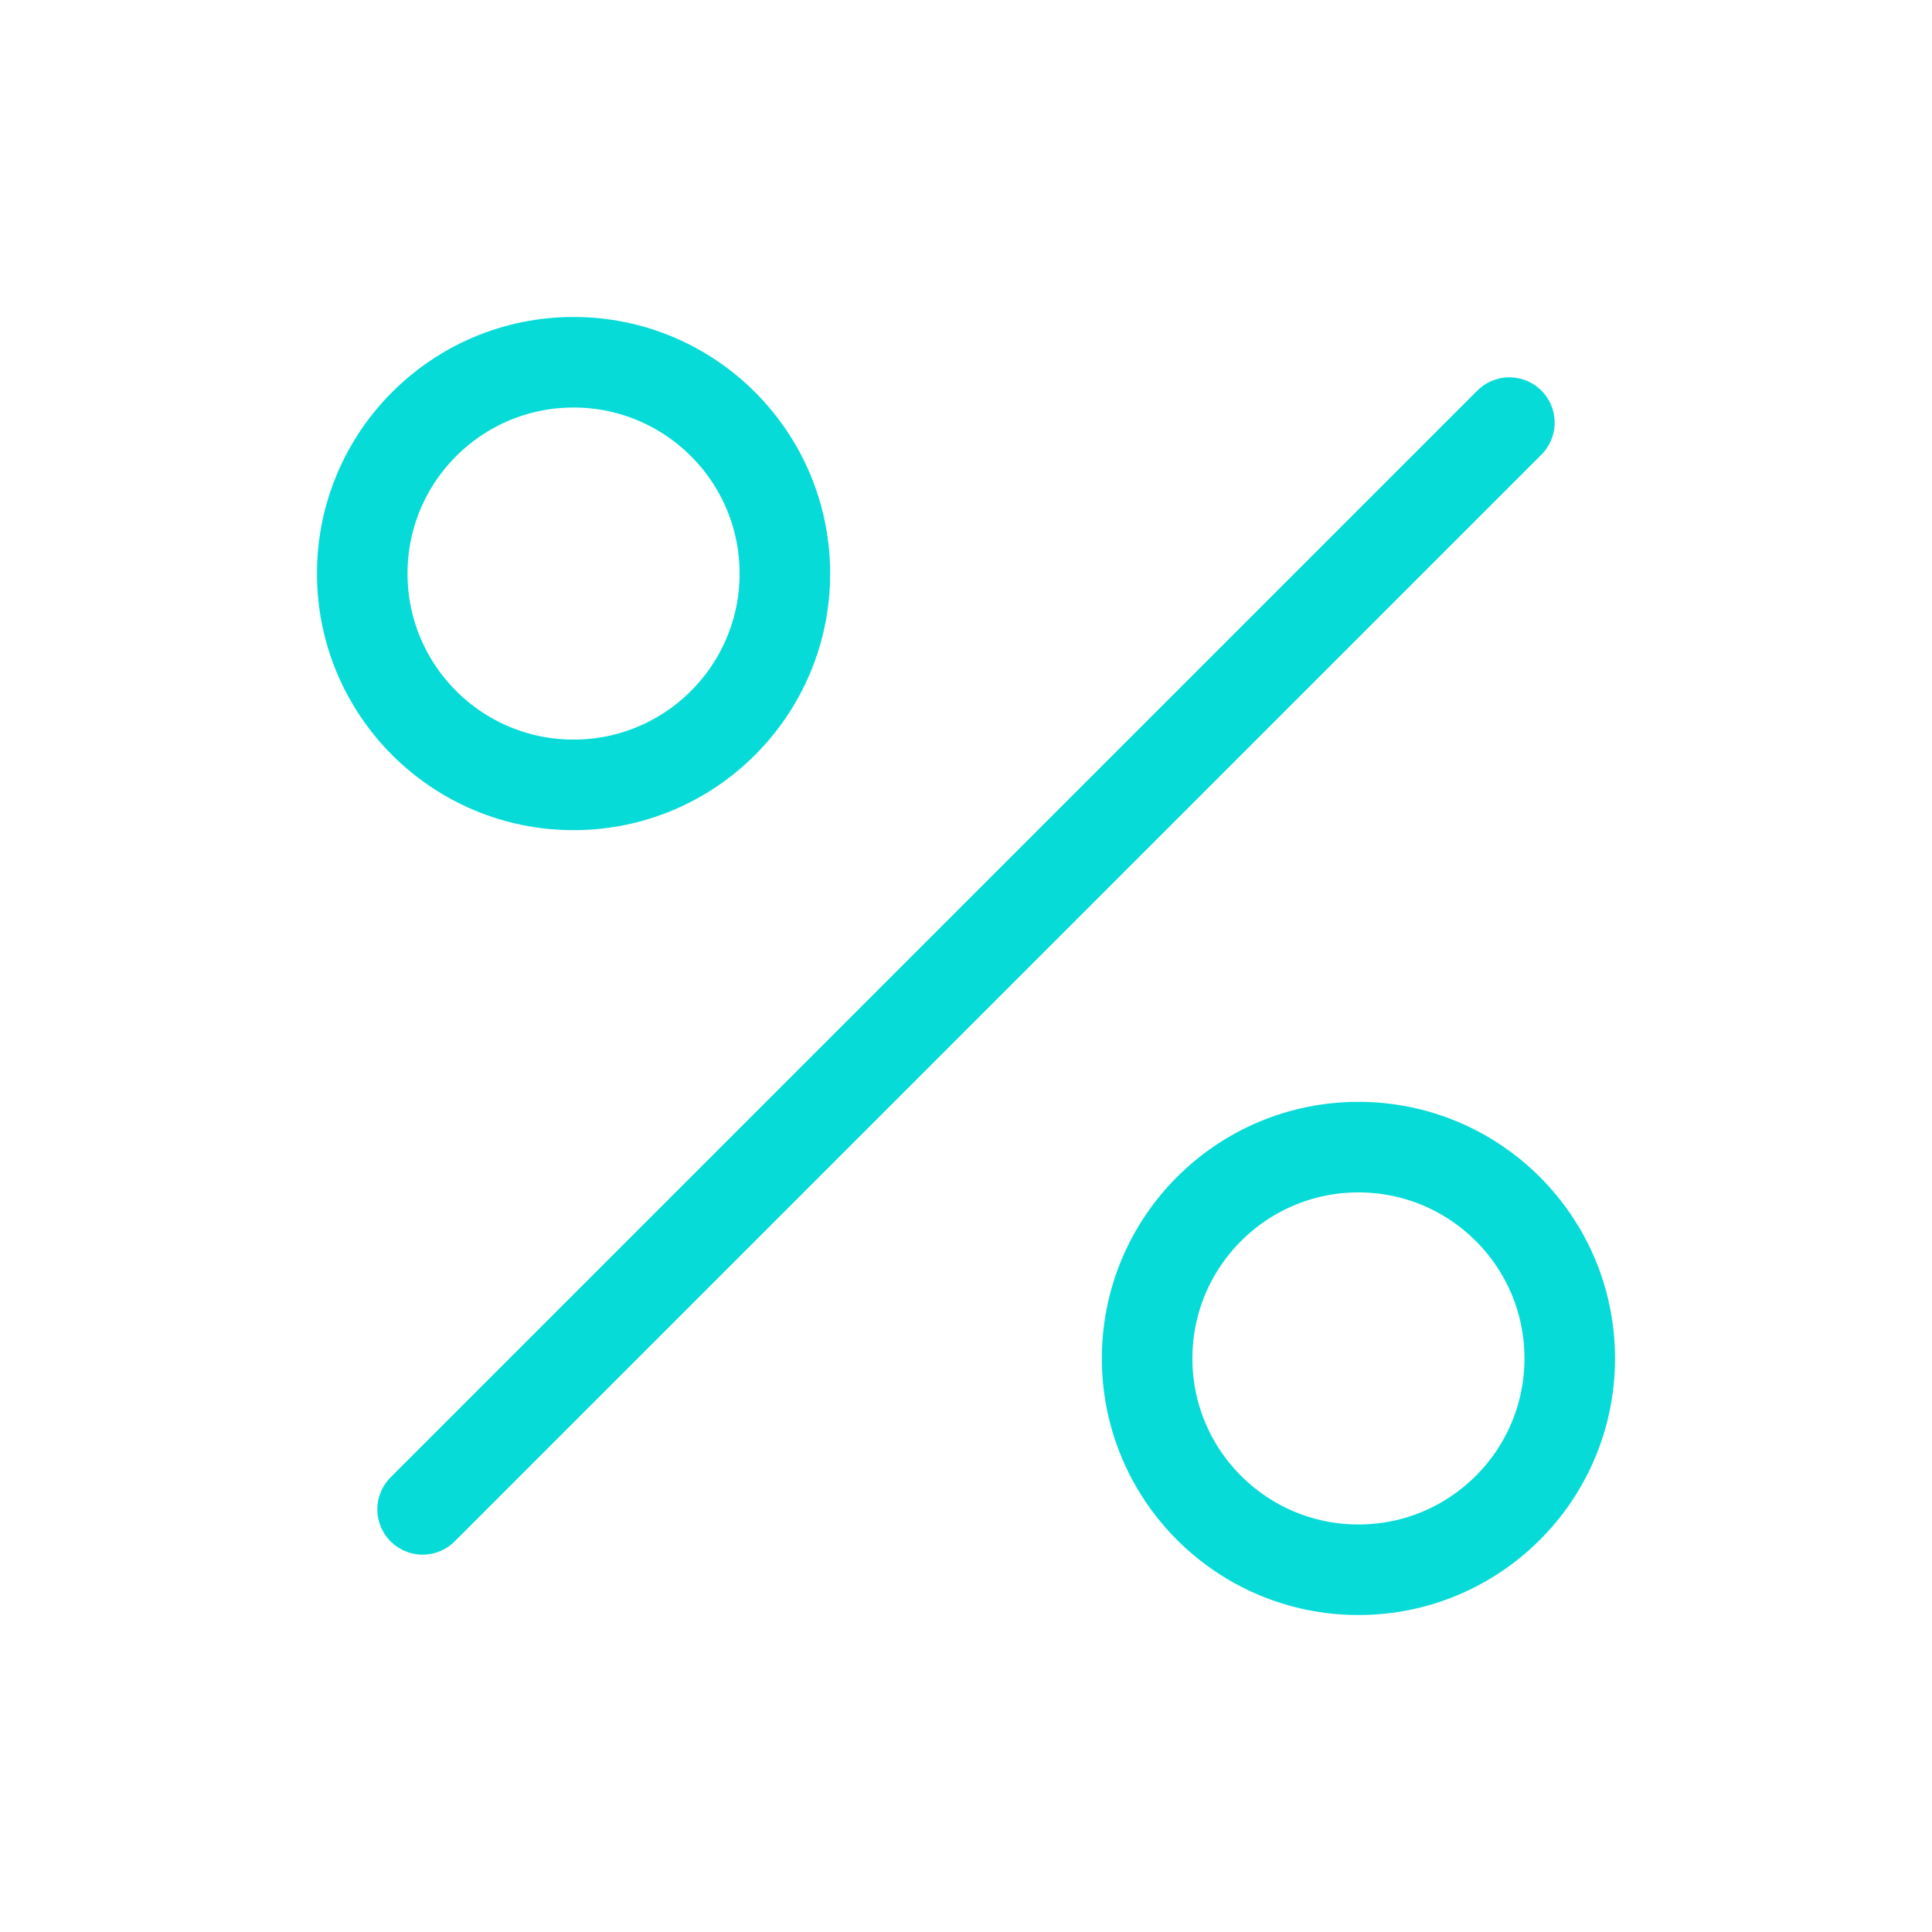
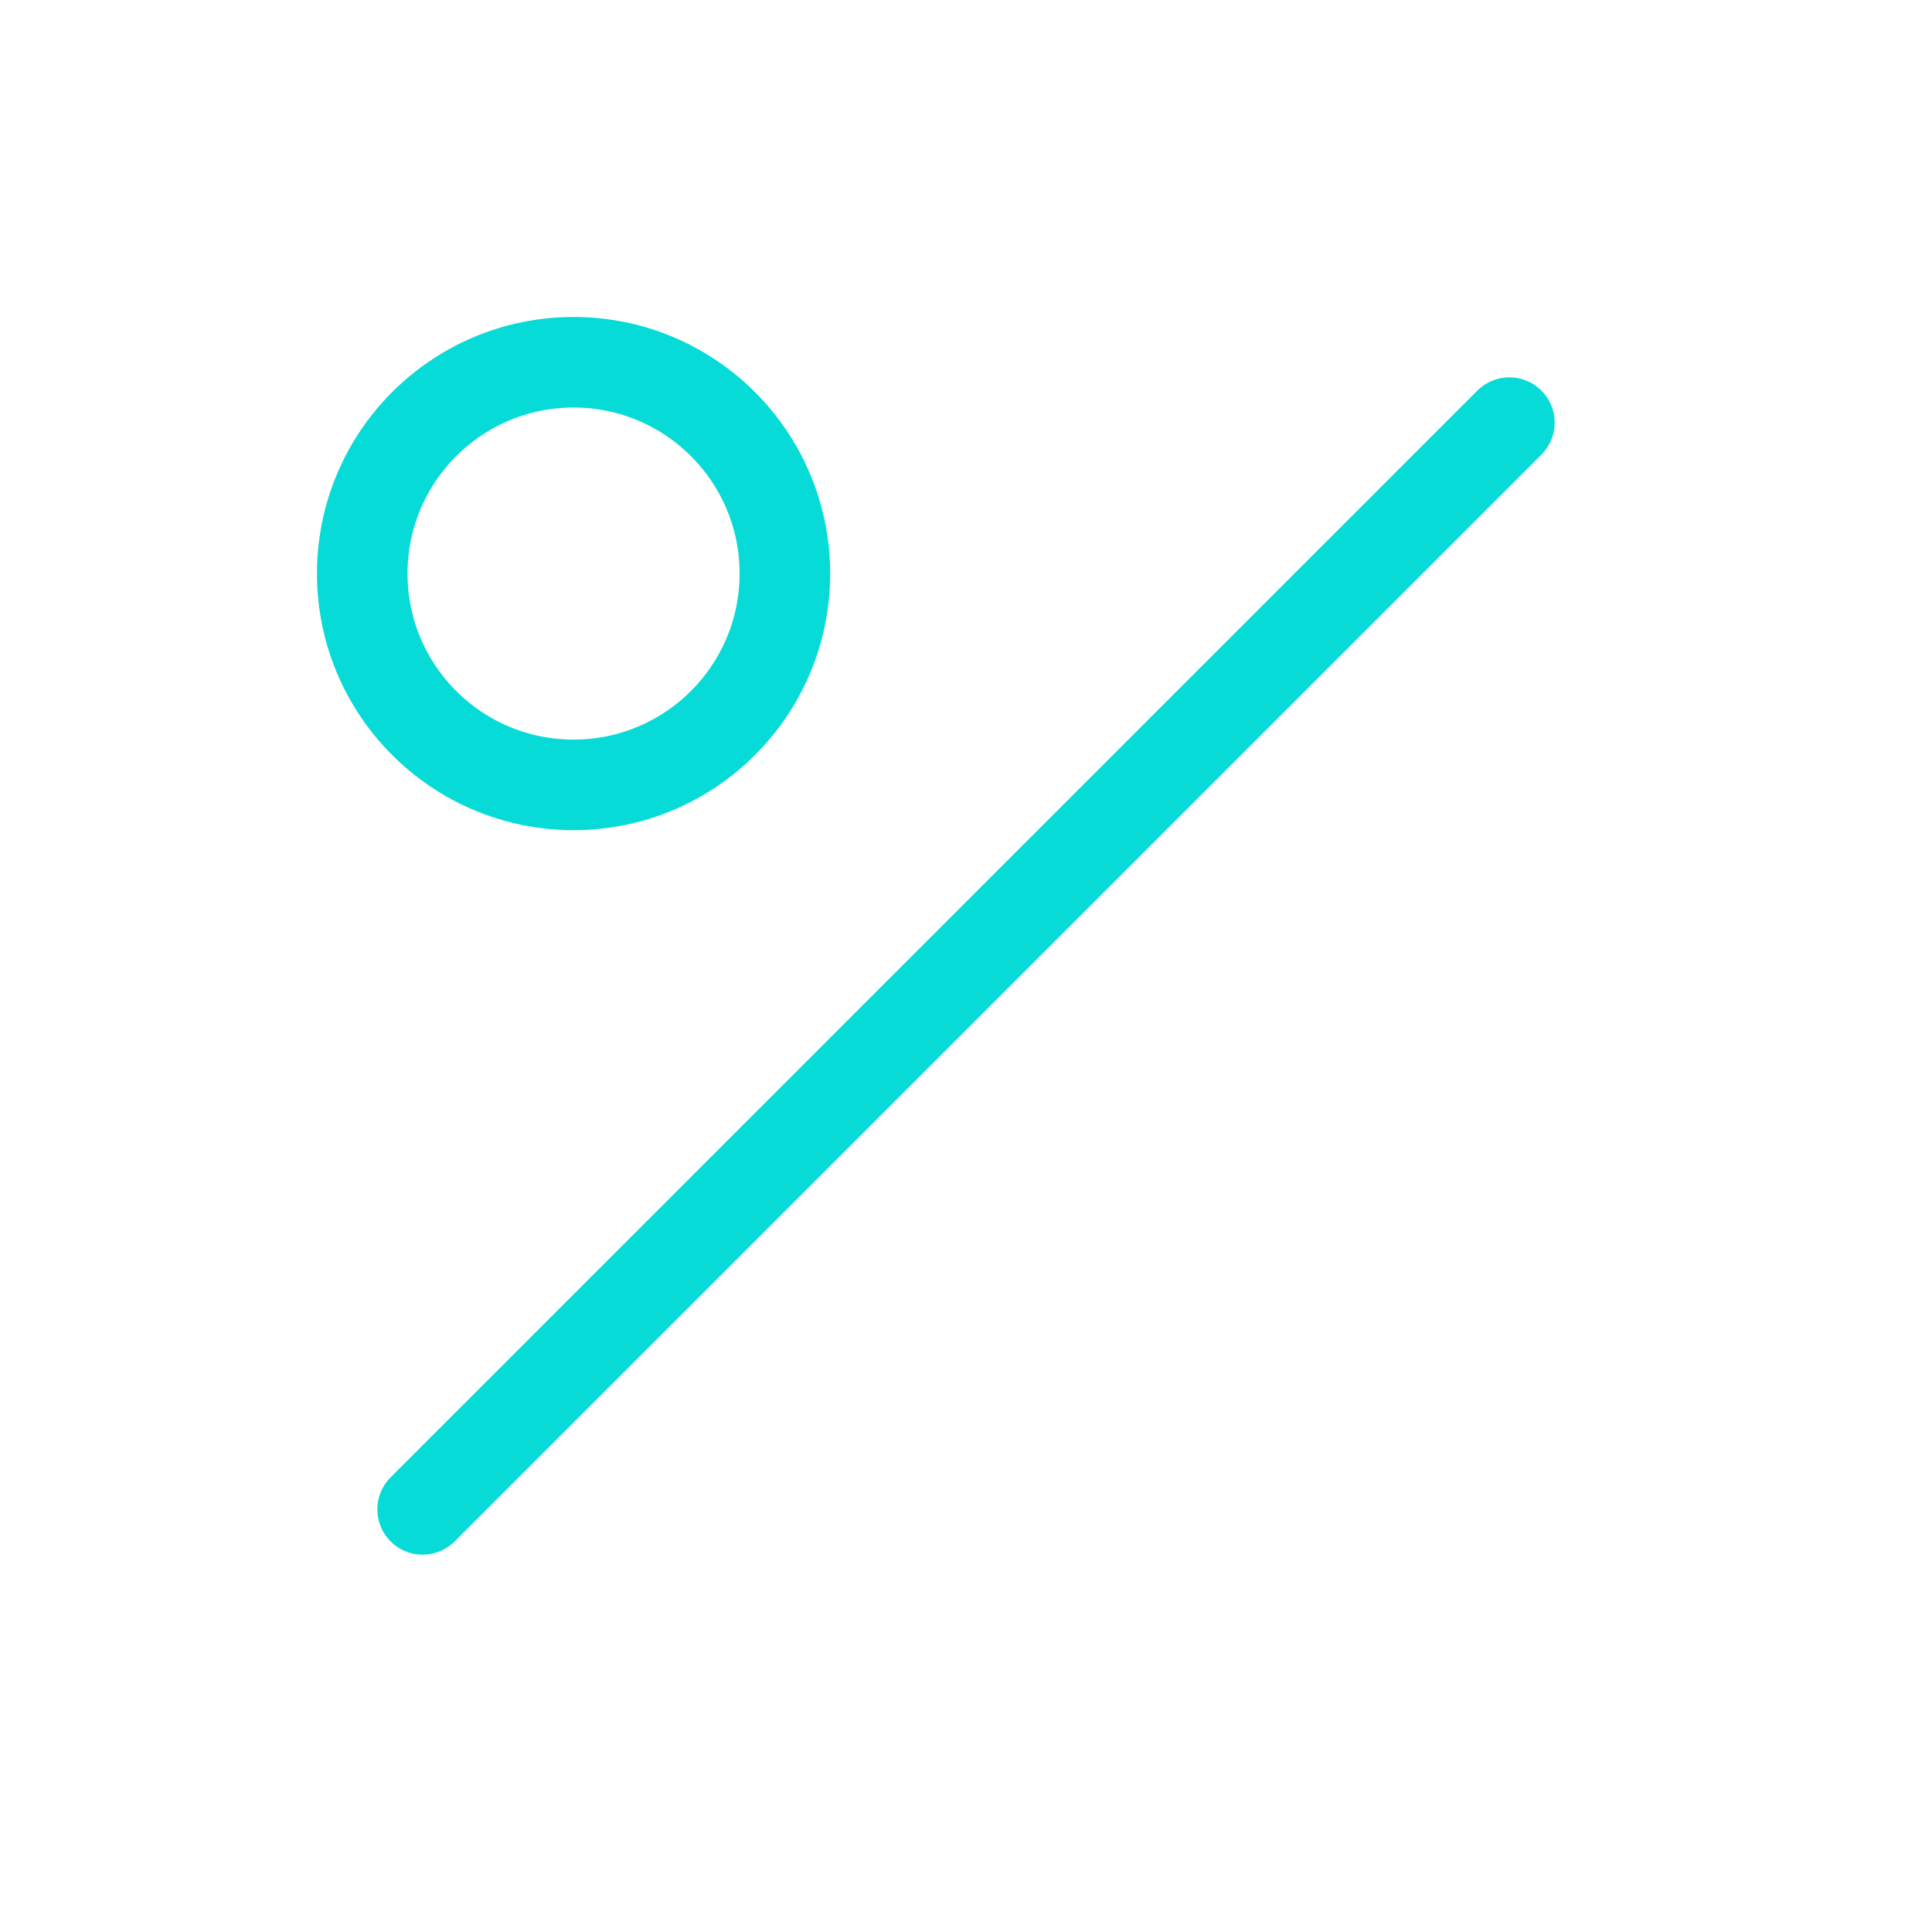
<svg xmlns="http://www.w3.org/2000/svg" width="32" height="32" viewBox="0 0 32 32" fill="none">
  <path d="M25 7L7 25" stroke="#06DBD8" stroke-width="1.5" stroke-linecap="round" stroke-linejoin="round" />
  <path d="M9.5 13C11.433 13 13 11.433 13 9.5C13 7.567 11.433 6 9.5 6C7.567 6 6 7.567 6 9.5C6 11.433 7.567 13 9.5 13Z" stroke="#06DBD8" stroke-width="1.5" stroke-miterlimit="10" />
-   <path d="M22.5 26C24.433 26 26 24.433 26 22.5C26 20.567 24.433 19 22.5 19C20.567 19 19 20.567 19 22.5C19 24.433 20.567 26 22.5 26Z" stroke="#06DBD8" stroke-width="1.5" stroke-miterlimit="10" />
</svg>